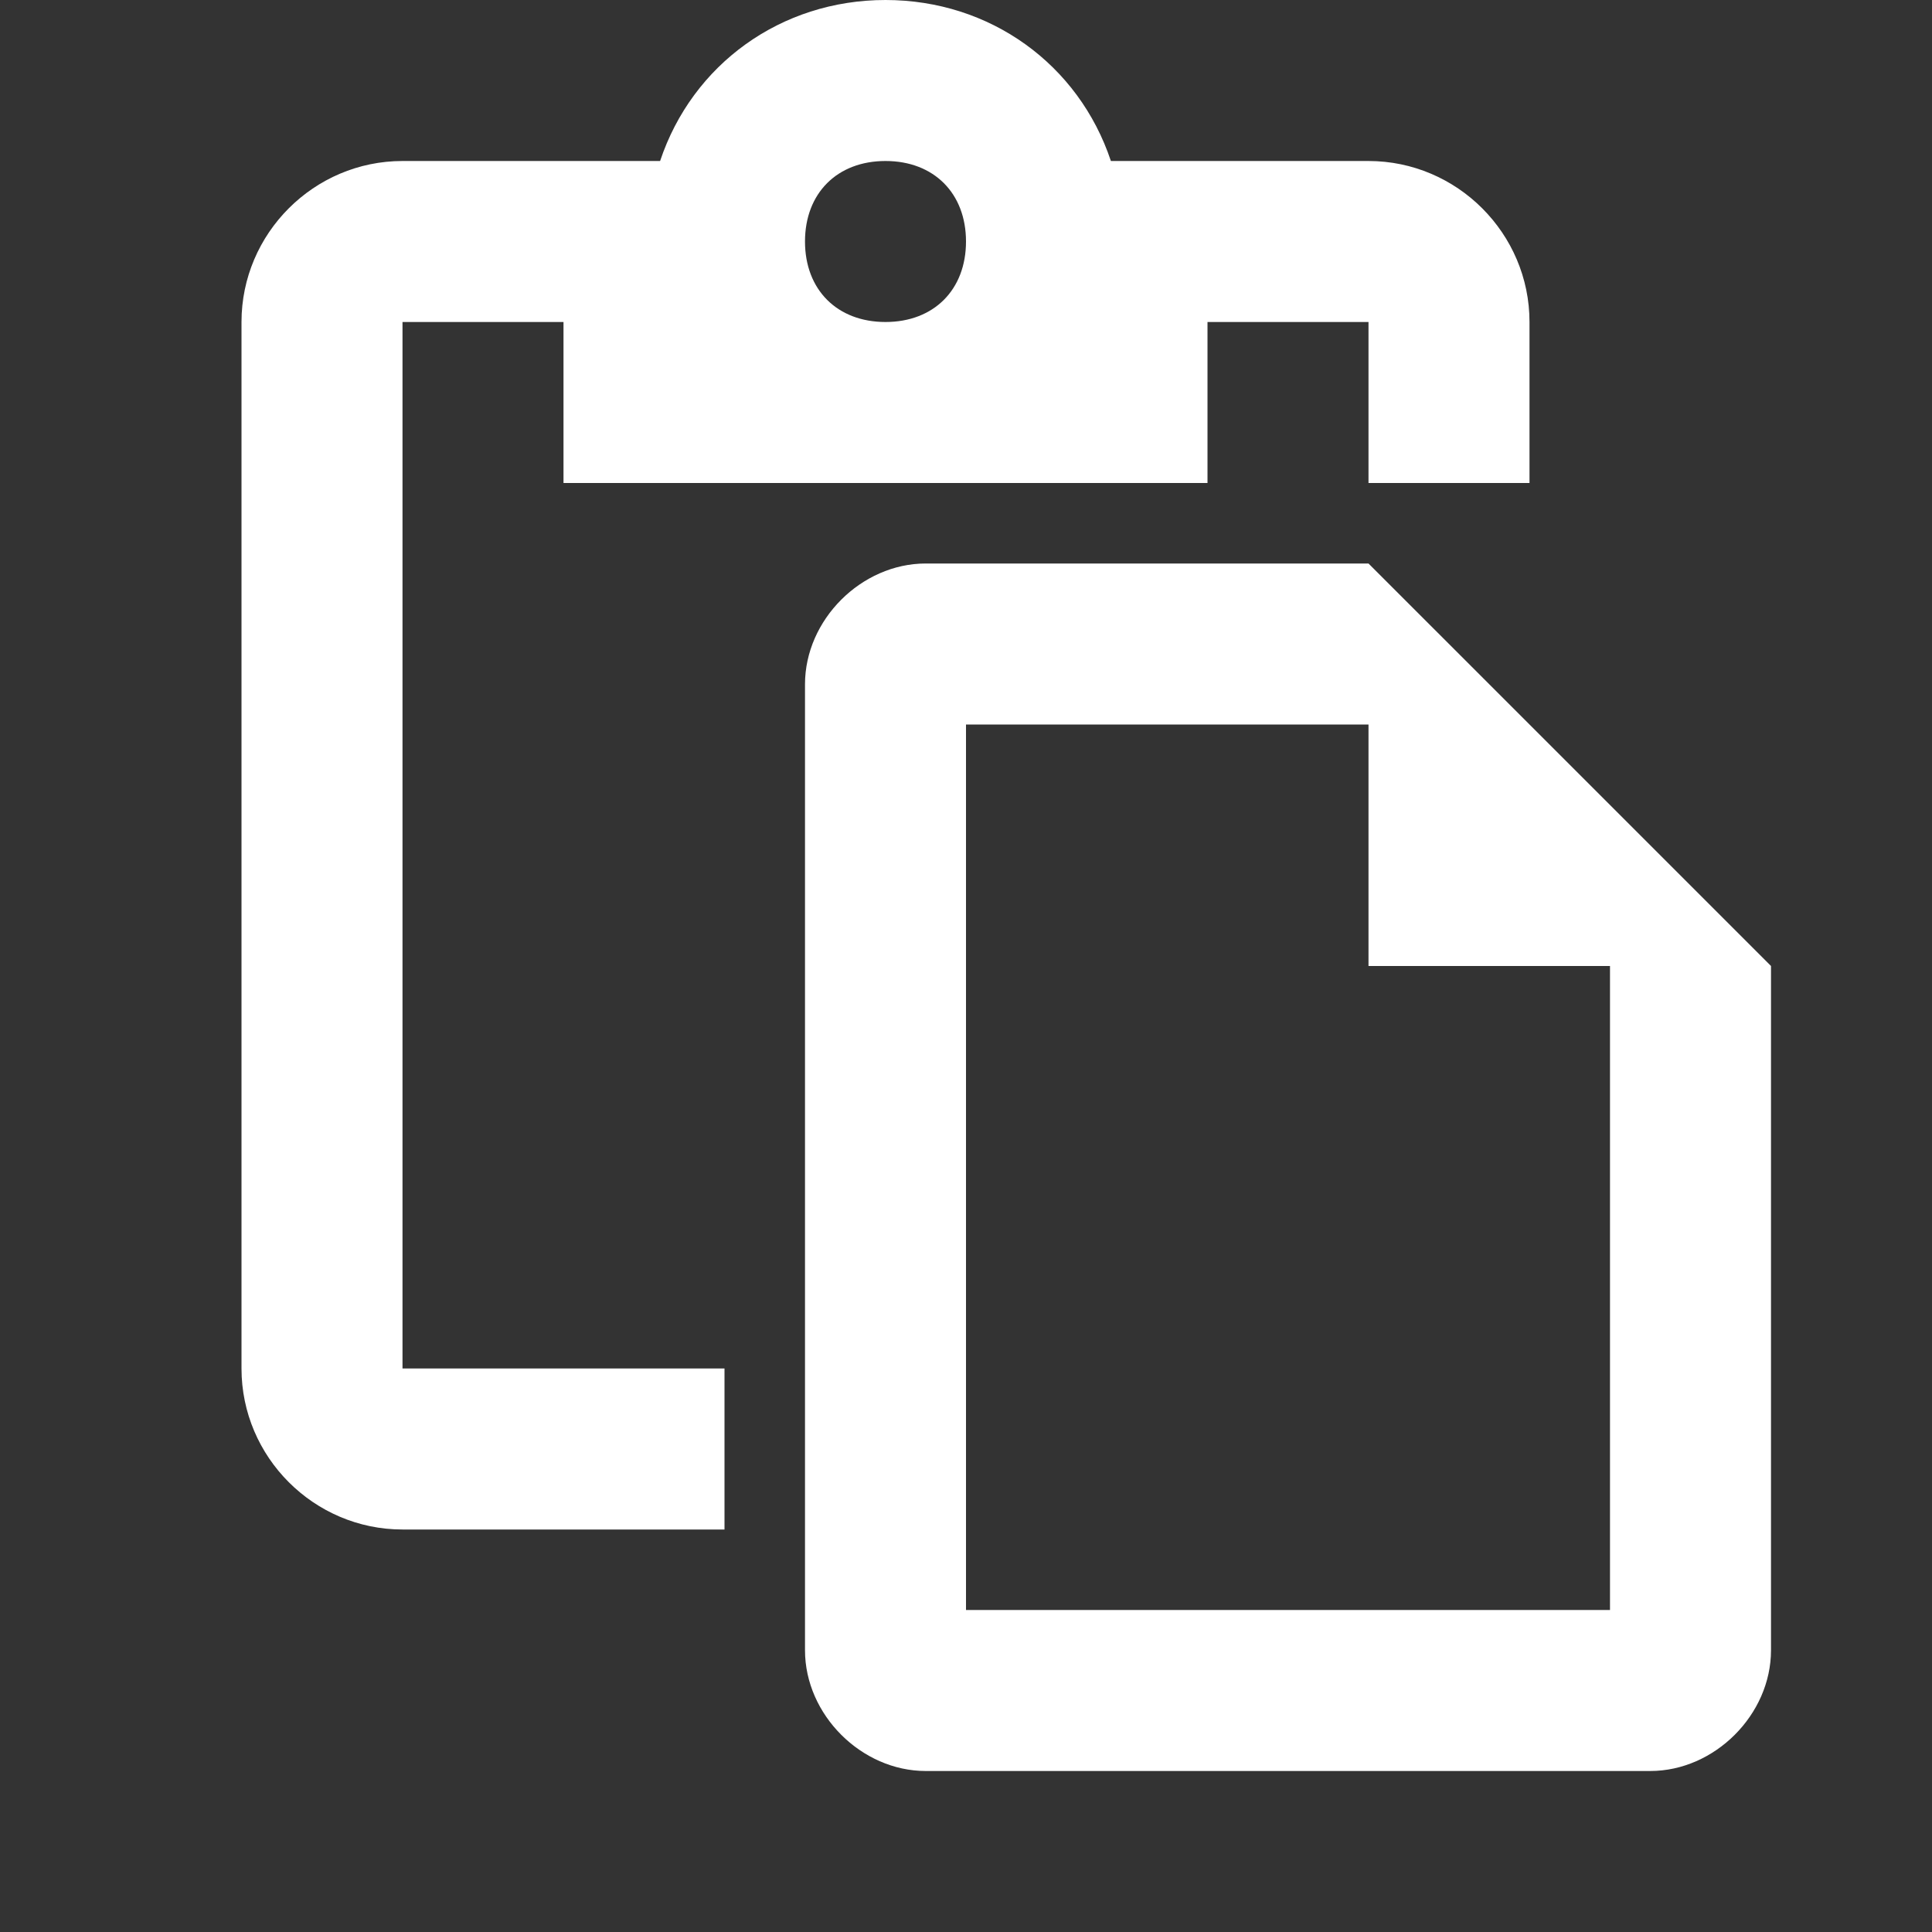
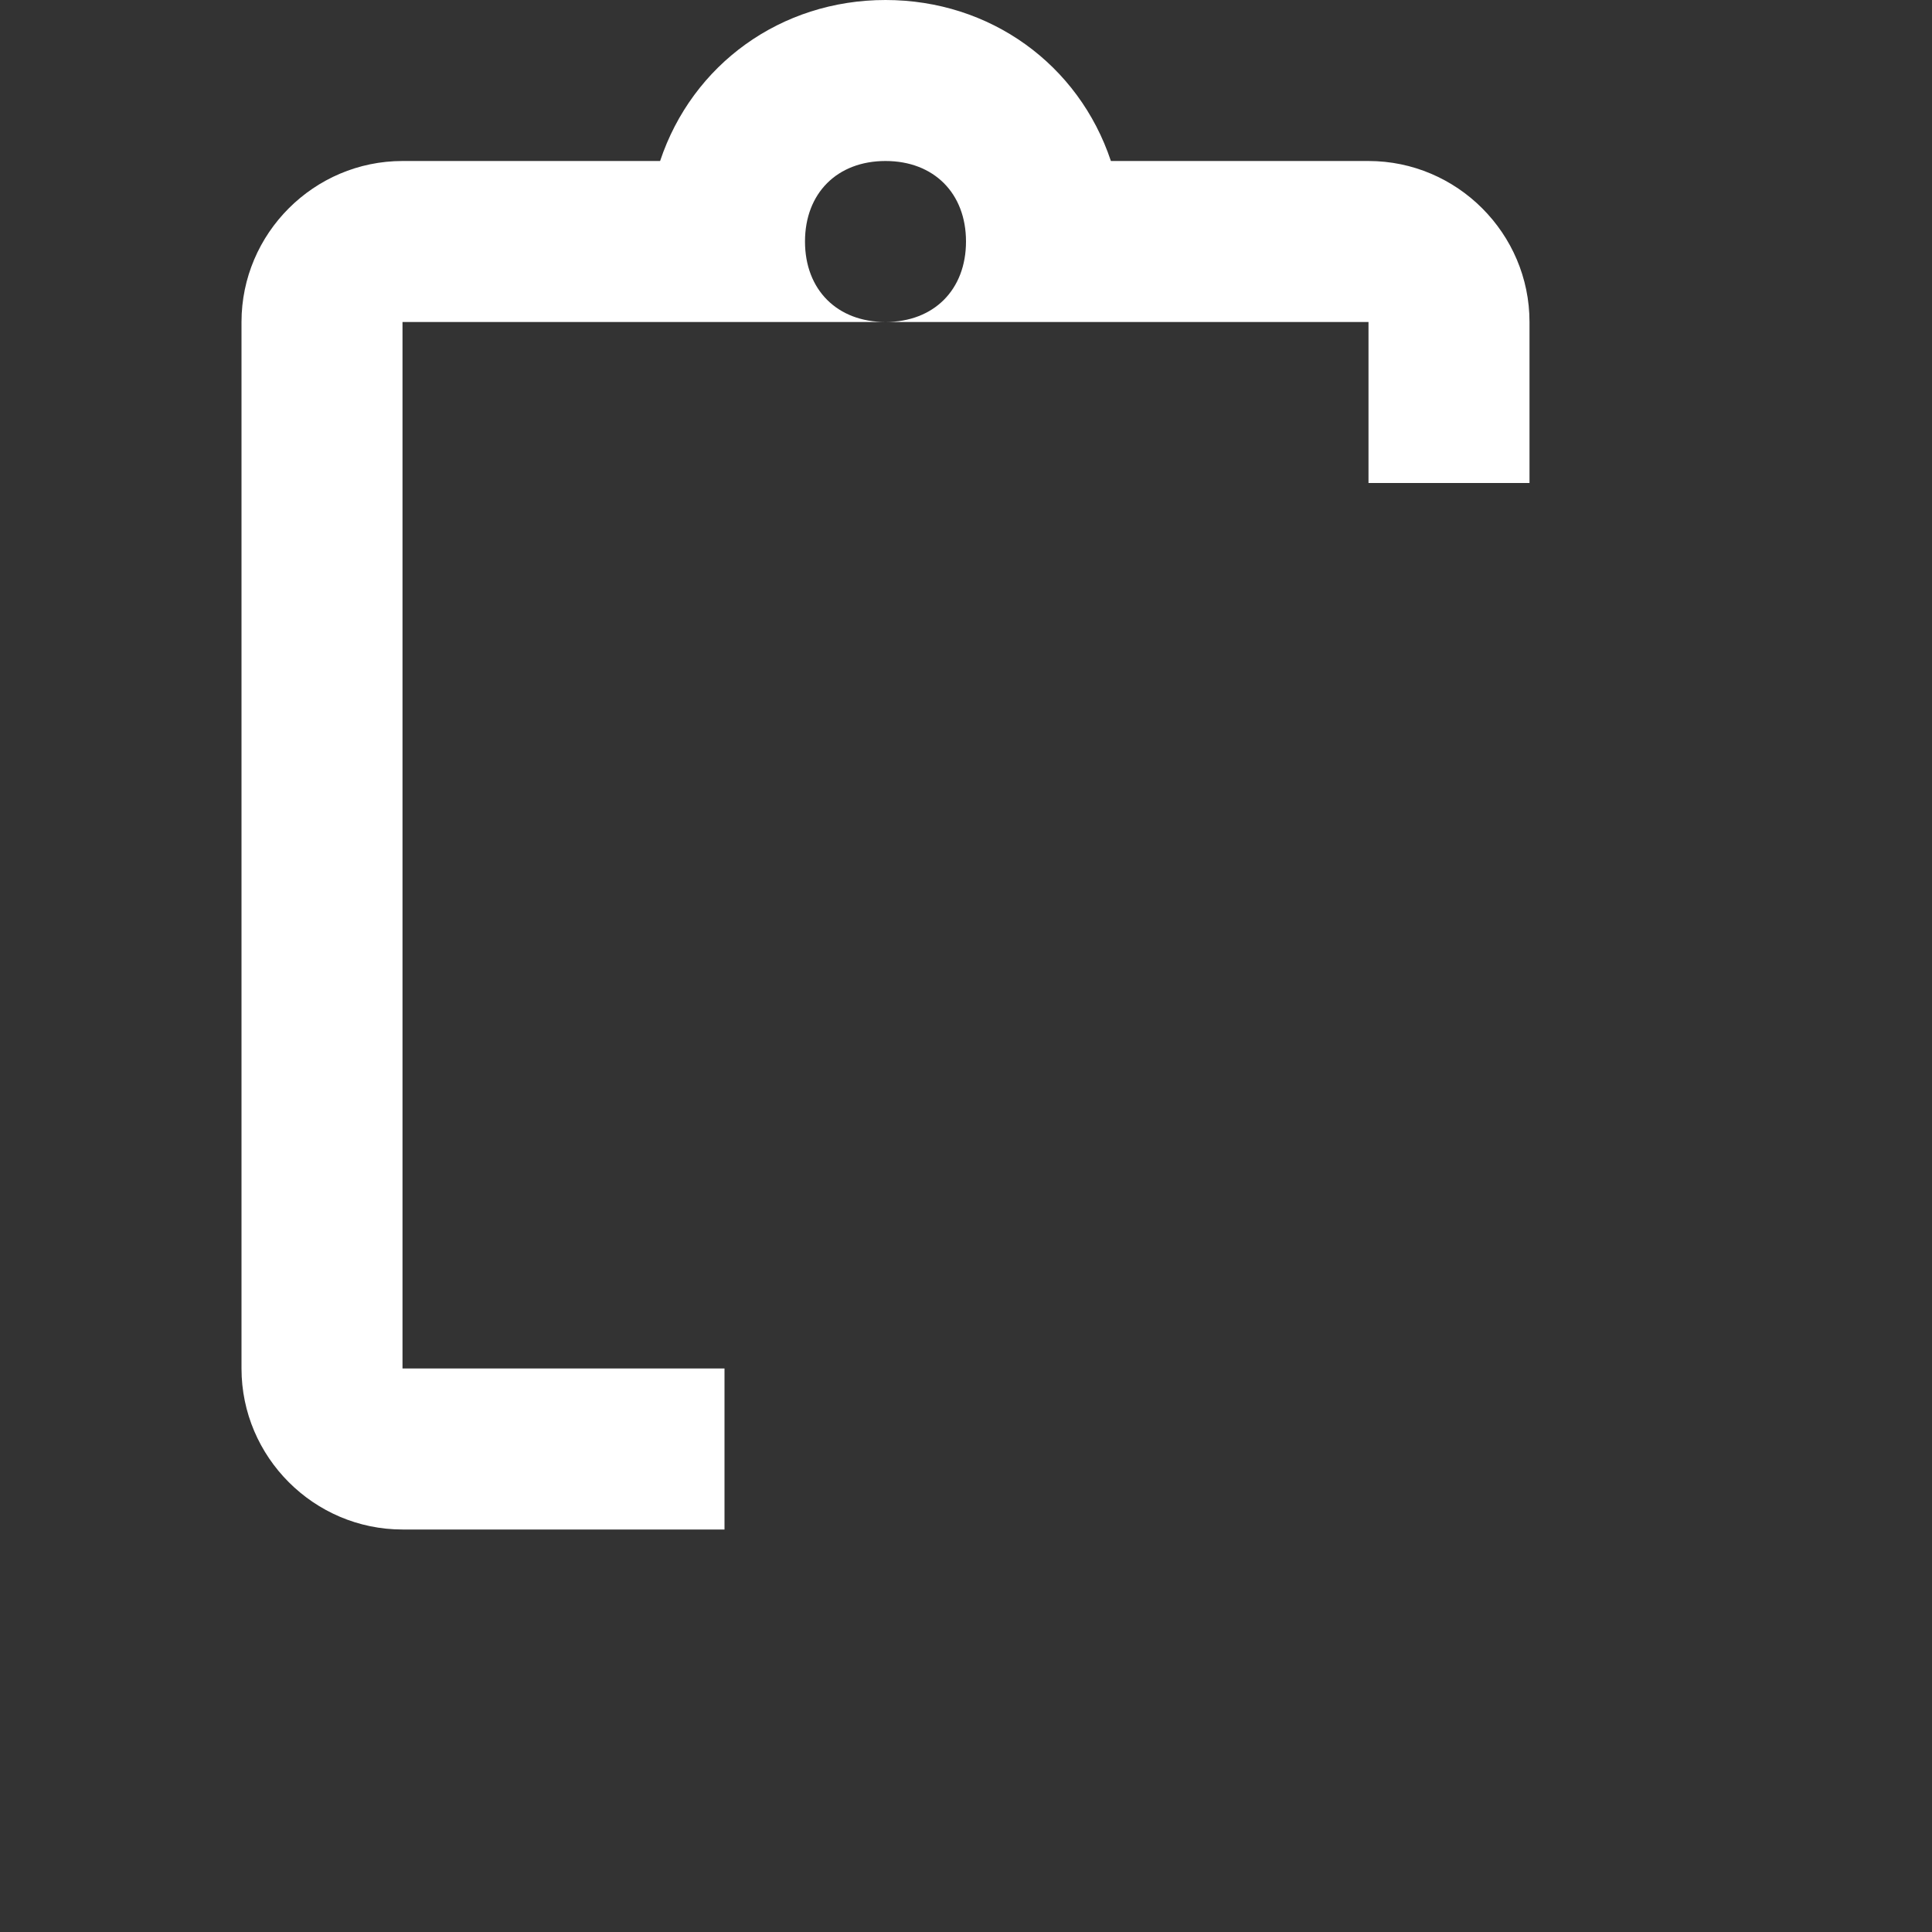
<svg xmlns="http://www.w3.org/2000/svg" version="1.1" id="Ebene_1" x="0px" y="0px" width="24px" height="24px" viewBox="0 0 24 24" enable-background="new 0 0 24 24" xml:space="preserve">
  <rect x="0" y="0" width="24" height="24" fill="#333333" stroke="none" />
-   <path fill="#FFFFFF" d="M9,17H5V4h2v2h8V4h2v2h2V4c0-1.1-0.9-2-2-2h-3.2c-0.4-1.2-1.5-2-2.8-2S8.6,0.8,8.2,2H5C3.9,2,3,2.9,3,4v13  c0,1.1,0.9,2,2,2h4V17z M11,2c0.6,0,1,0.4,1,1s-0.4,1-1,1c-0.6,0-1-0.4-1-1S10.4,2,11,2z" />
-   <path fill="#FFFFFF" d="M17,7h-5.5C10.7,7,10,7.7,10,8.5v12c0,0.8,0.7,1.5,1.5,1.5h9c0.8,0,1.5-0.7,1.5-1.5V12L17,7z M12,20V9h4.2  H17v3h3v8H12z" />
+   <path fill="#FFFFFF" d="M9,17H5V4h2h8V4h2v2h2V4c0-1.1-0.9-2-2-2h-3.2c-0.4-1.2-1.5-2-2.8-2S8.6,0.8,8.2,2H5C3.9,2,3,2.9,3,4v13  c0,1.1,0.9,2,2,2h4V17z M11,2c0.6,0,1,0.4,1,1s-0.4,1-1,1c-0.6,0-1-0.4-1-1S10.4,2,11,2z" />
</svg>